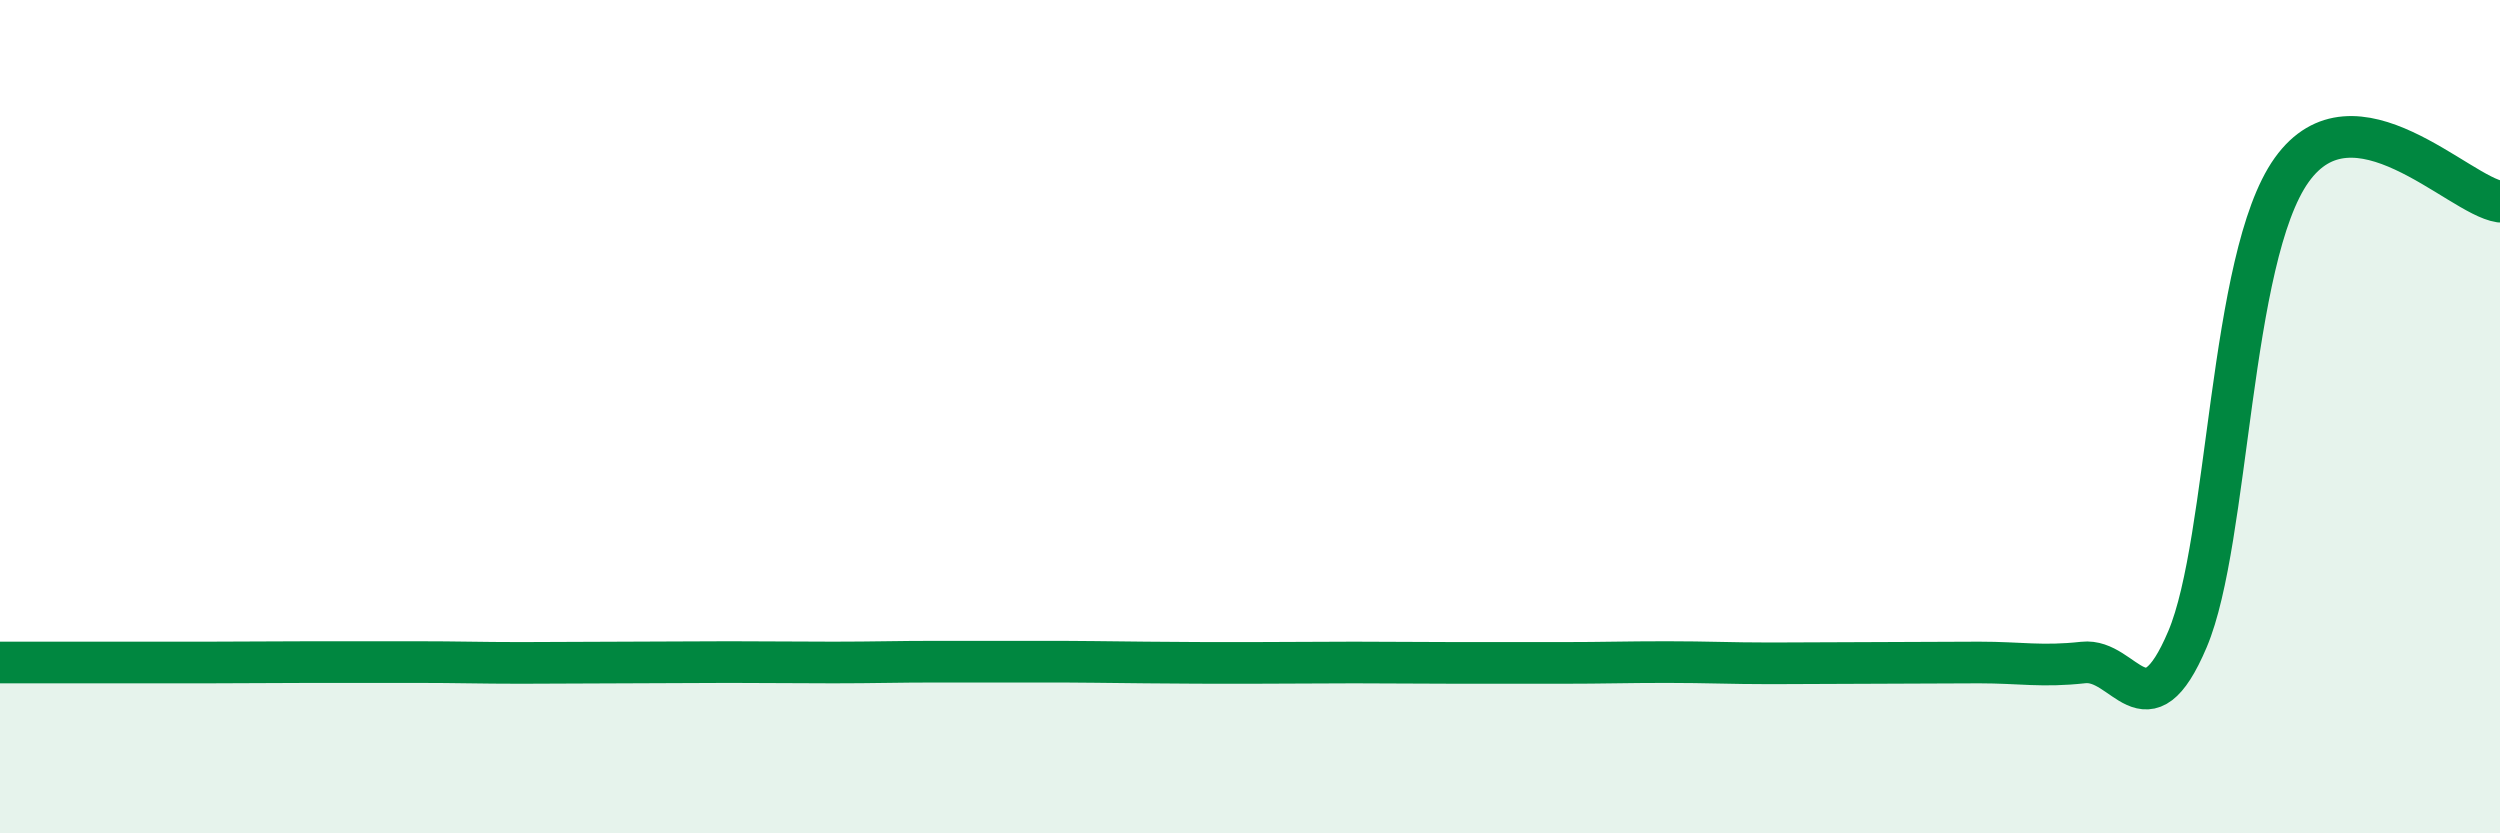
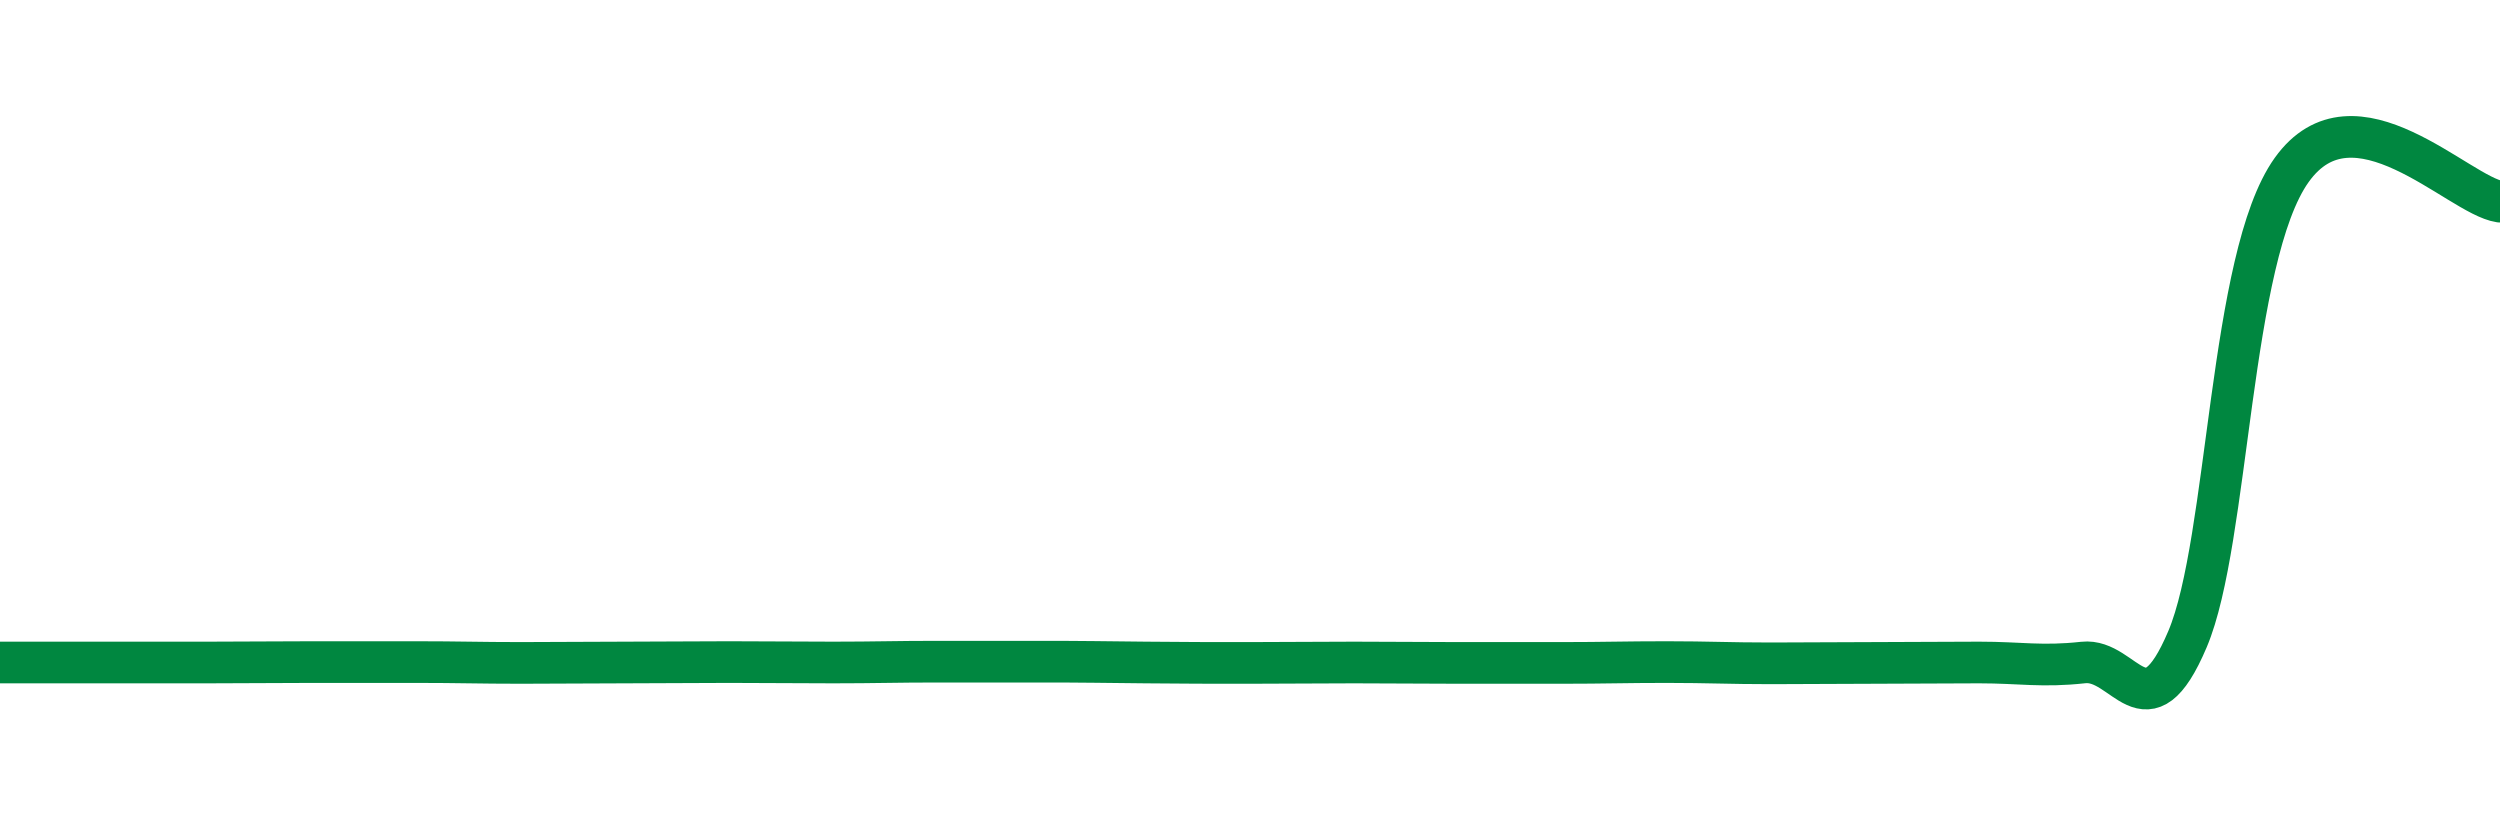
<svg xmlns="http://www.w3.org/2000/svg" width="60" height="20" viewBox="0 0 60 20">
-   <path d="M 0,15.9 C 0.5,15.9 1.5,15.9 2.5,15.9 C 3.5,15.9 4,15.9 5,15.9 C 6,15.9 6.5,15.89 7.5,15.89 C 8.5,15.89 9,15.89 10,15.89 C 11,15.89 11.5,15.91 12.5,15.91 C 13.5,15.91 14,15.9 15,15.9 C 16,15.9 16.5,15.89 17.5,15.89 C 18.5,15.89 19,15.9 20,15.9 C 21,15.9 21.5,15.88 22.5,15.88 C 23.5,15.88 24,15.88 25,15.88 C 26,15.88 26.5,15.89 27.5,15.9 C 28.5,15.91 29,15.91 30,15.91 C 31,15.91 31.5,15.9 32.5,15.9 C 33.5,15.9 34,15.91 35,15.91 C 36,15.91 36.5,15.91 37.5,15.91 C 38.5,15.91 39,15.89 40,15.89 C 41,15.89 41.5,15.92 42.5,15.92 C 43.5,15.92 44,15.91 45,15.91 C 46,15.91 46.5,15.9 47.5,15.9 C 48.5,15.9 49,16.01 50,15.9 C 51,15.79 51.5,17.7 52.5,15.34 C 53.5,12.98 53.5,6.18 55,4.08 C 56.5,1.98 59,4.69 60,4.84L60 20L0 20Z" fill="#008740" opacity="0.1" stroke-linecap="round" stroke-linejoin="round" />
  <path d="M 0,15.9 C 0.5,15.9 1.5,15.9 2.5,15.9 C 3.5,15.9 4,15.9 5,15.9 C 6,15.9 6.5,15.89 7.5,15.89 C 8.5,15.89 9,15.89 10,15.89 C 11,15.89 11.5,15.91 12.5,15.91 C 13.5,15.91 14,15.9 15,15.9 C 16,15.9 16.5,15.89 17.5,15.89 C 18.5,15.89 19,15.9 20,15.9 C 21,15.9 21.5,15.88 22.5,15.88 C 23.5,15.88 24,15.88 25,15.88 C 26,15.88 26.5,15.89 27.5,15.9 C 28.5,15.91 29,15.91 30,15.91 C 31,15.91 31.5,15.9 32.5,15.9 C 33.5,15.9 34,15.91 35,15.91 C 36,15.91 36.5,15.91 37.5,15.91 C 38.5,15.91 39,15.89 40,15.89 C 41,15.89 41.5,15.92 42.5,15.92 C 43.5,15.92 44,15.91 45,15.91 C 46,15.91 46.5,15.9 47.5,15.9 C 48.5,15.9 49,16.01 50,15.9 C 51,15.79 51.5,17.7 52.5,15.34 C 53.5,12.98 53.5,6.18 55,4.08 C 56.5,1.98 59,4.69 60,4.84" stroke="#008740" stroke-width="1" fill="none" stroke-linecap="round" stroke-linejoin="round" />
</svg>